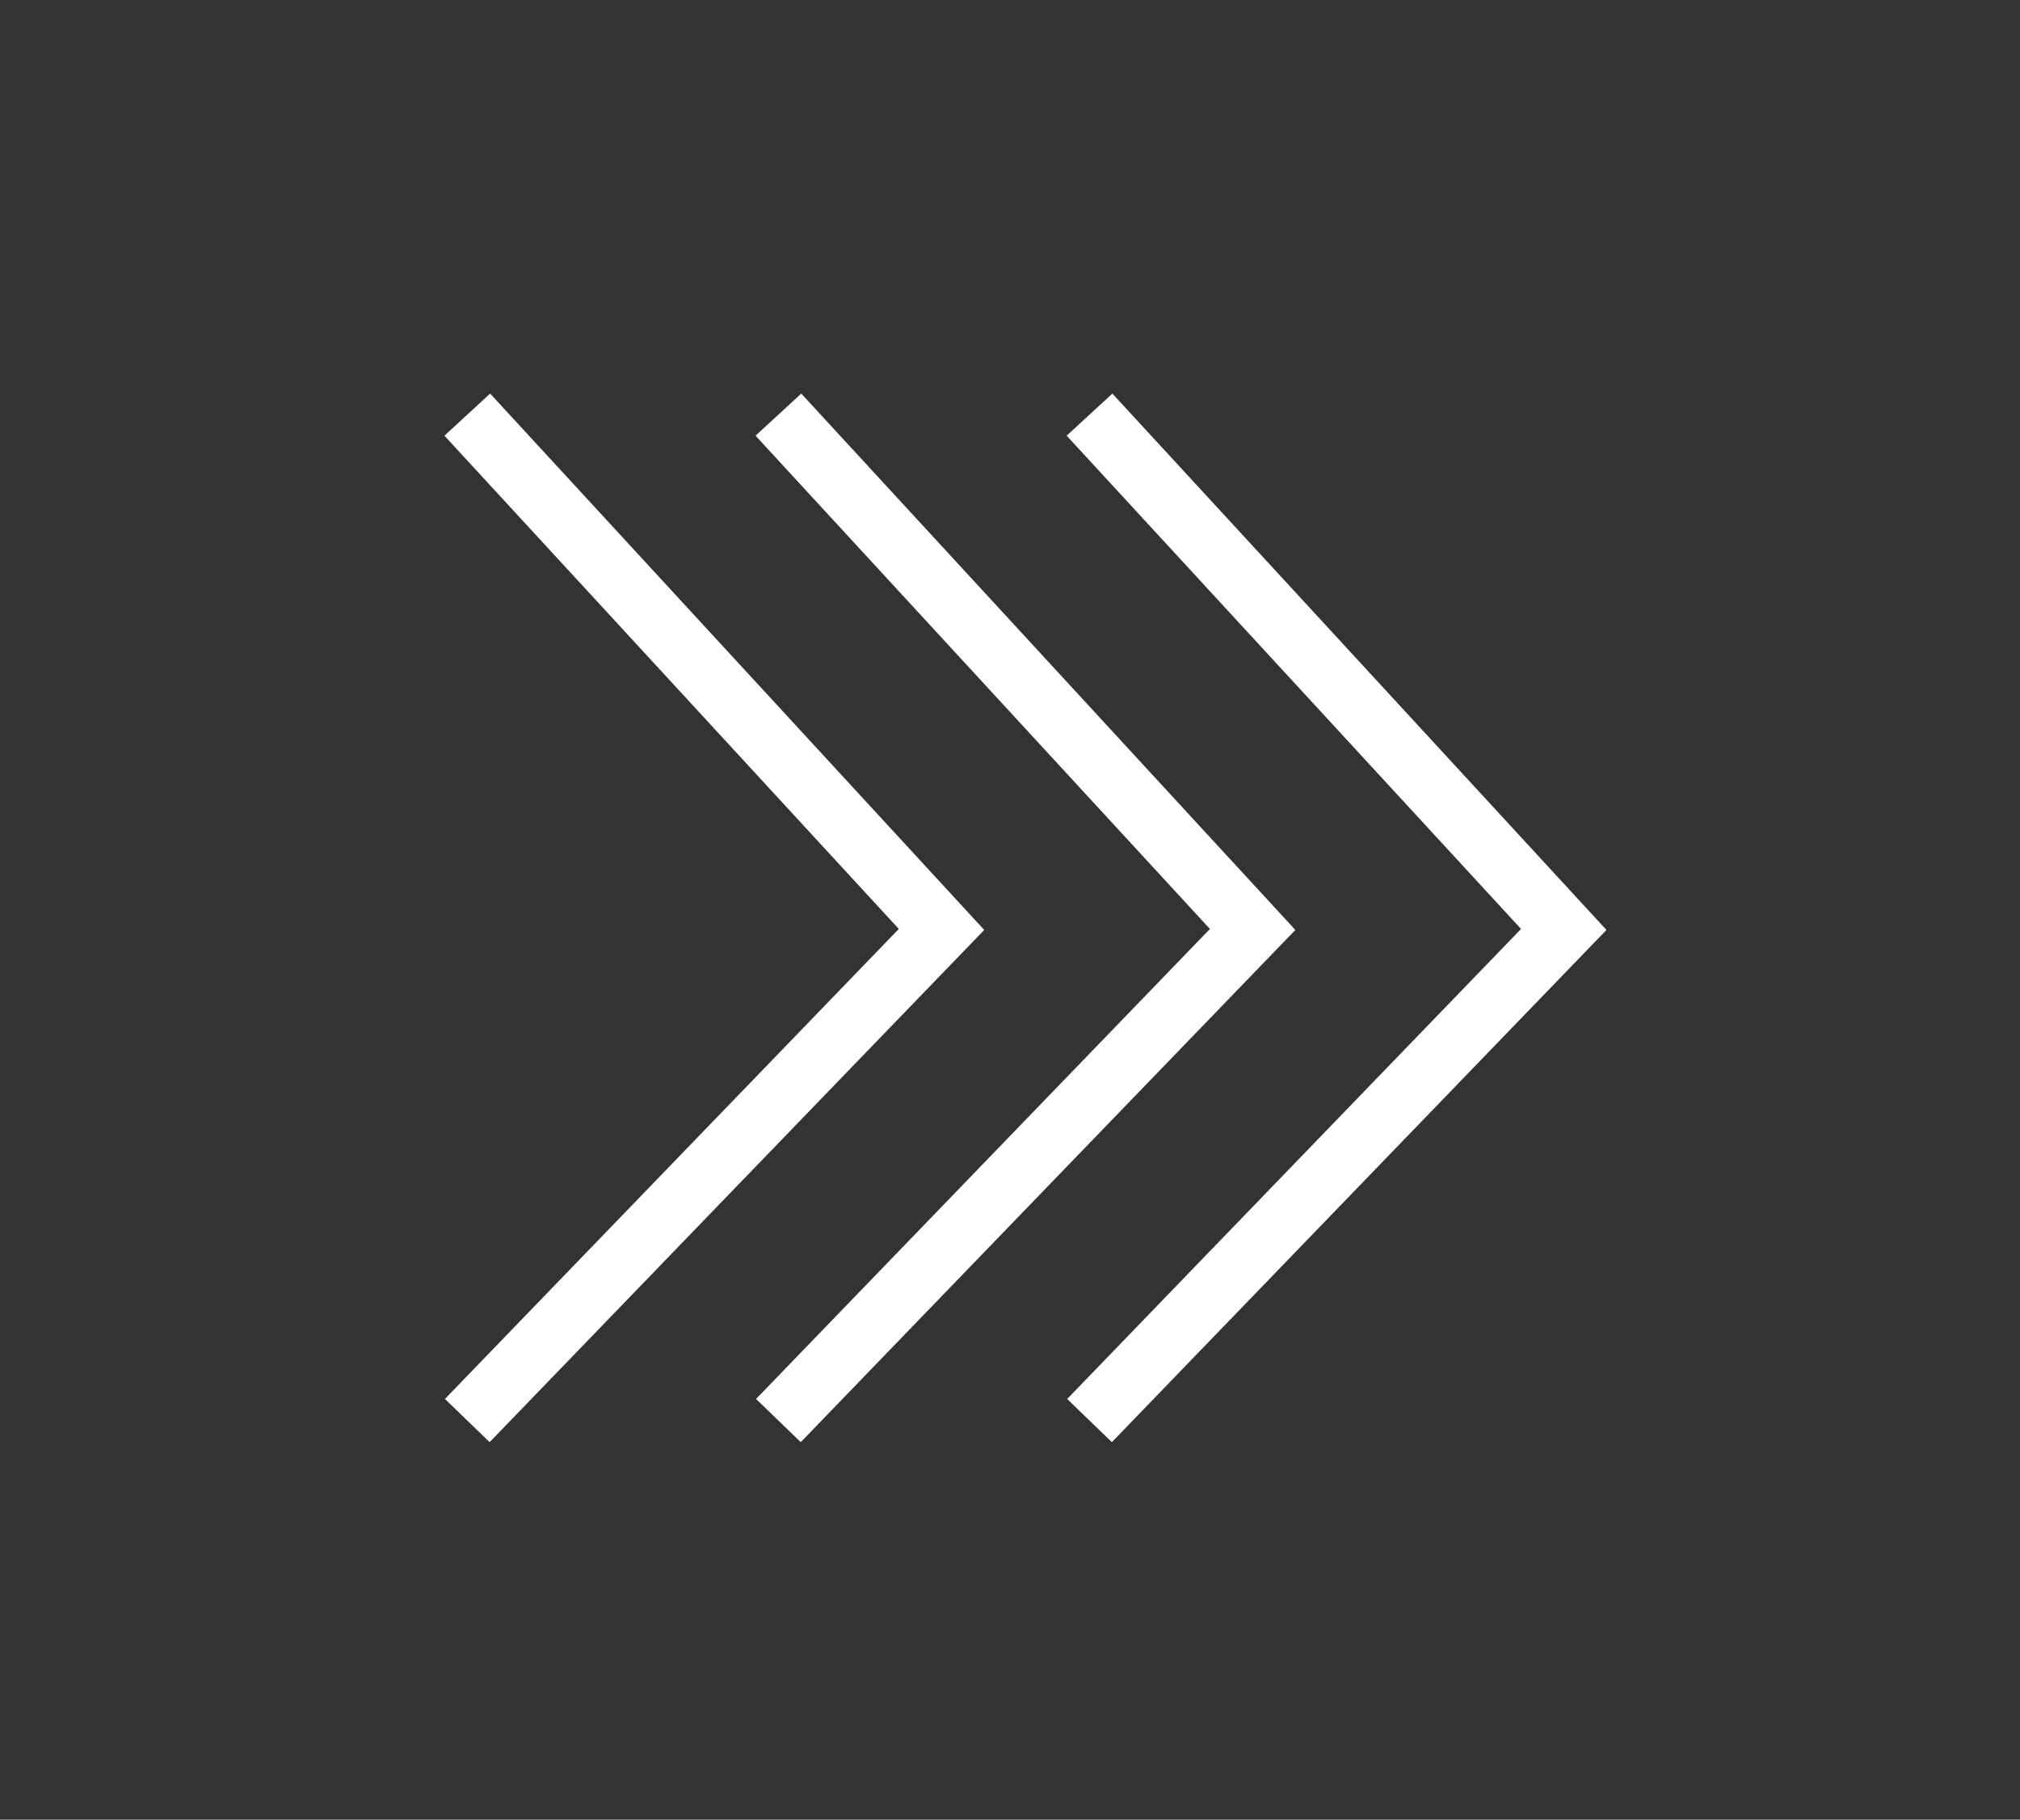
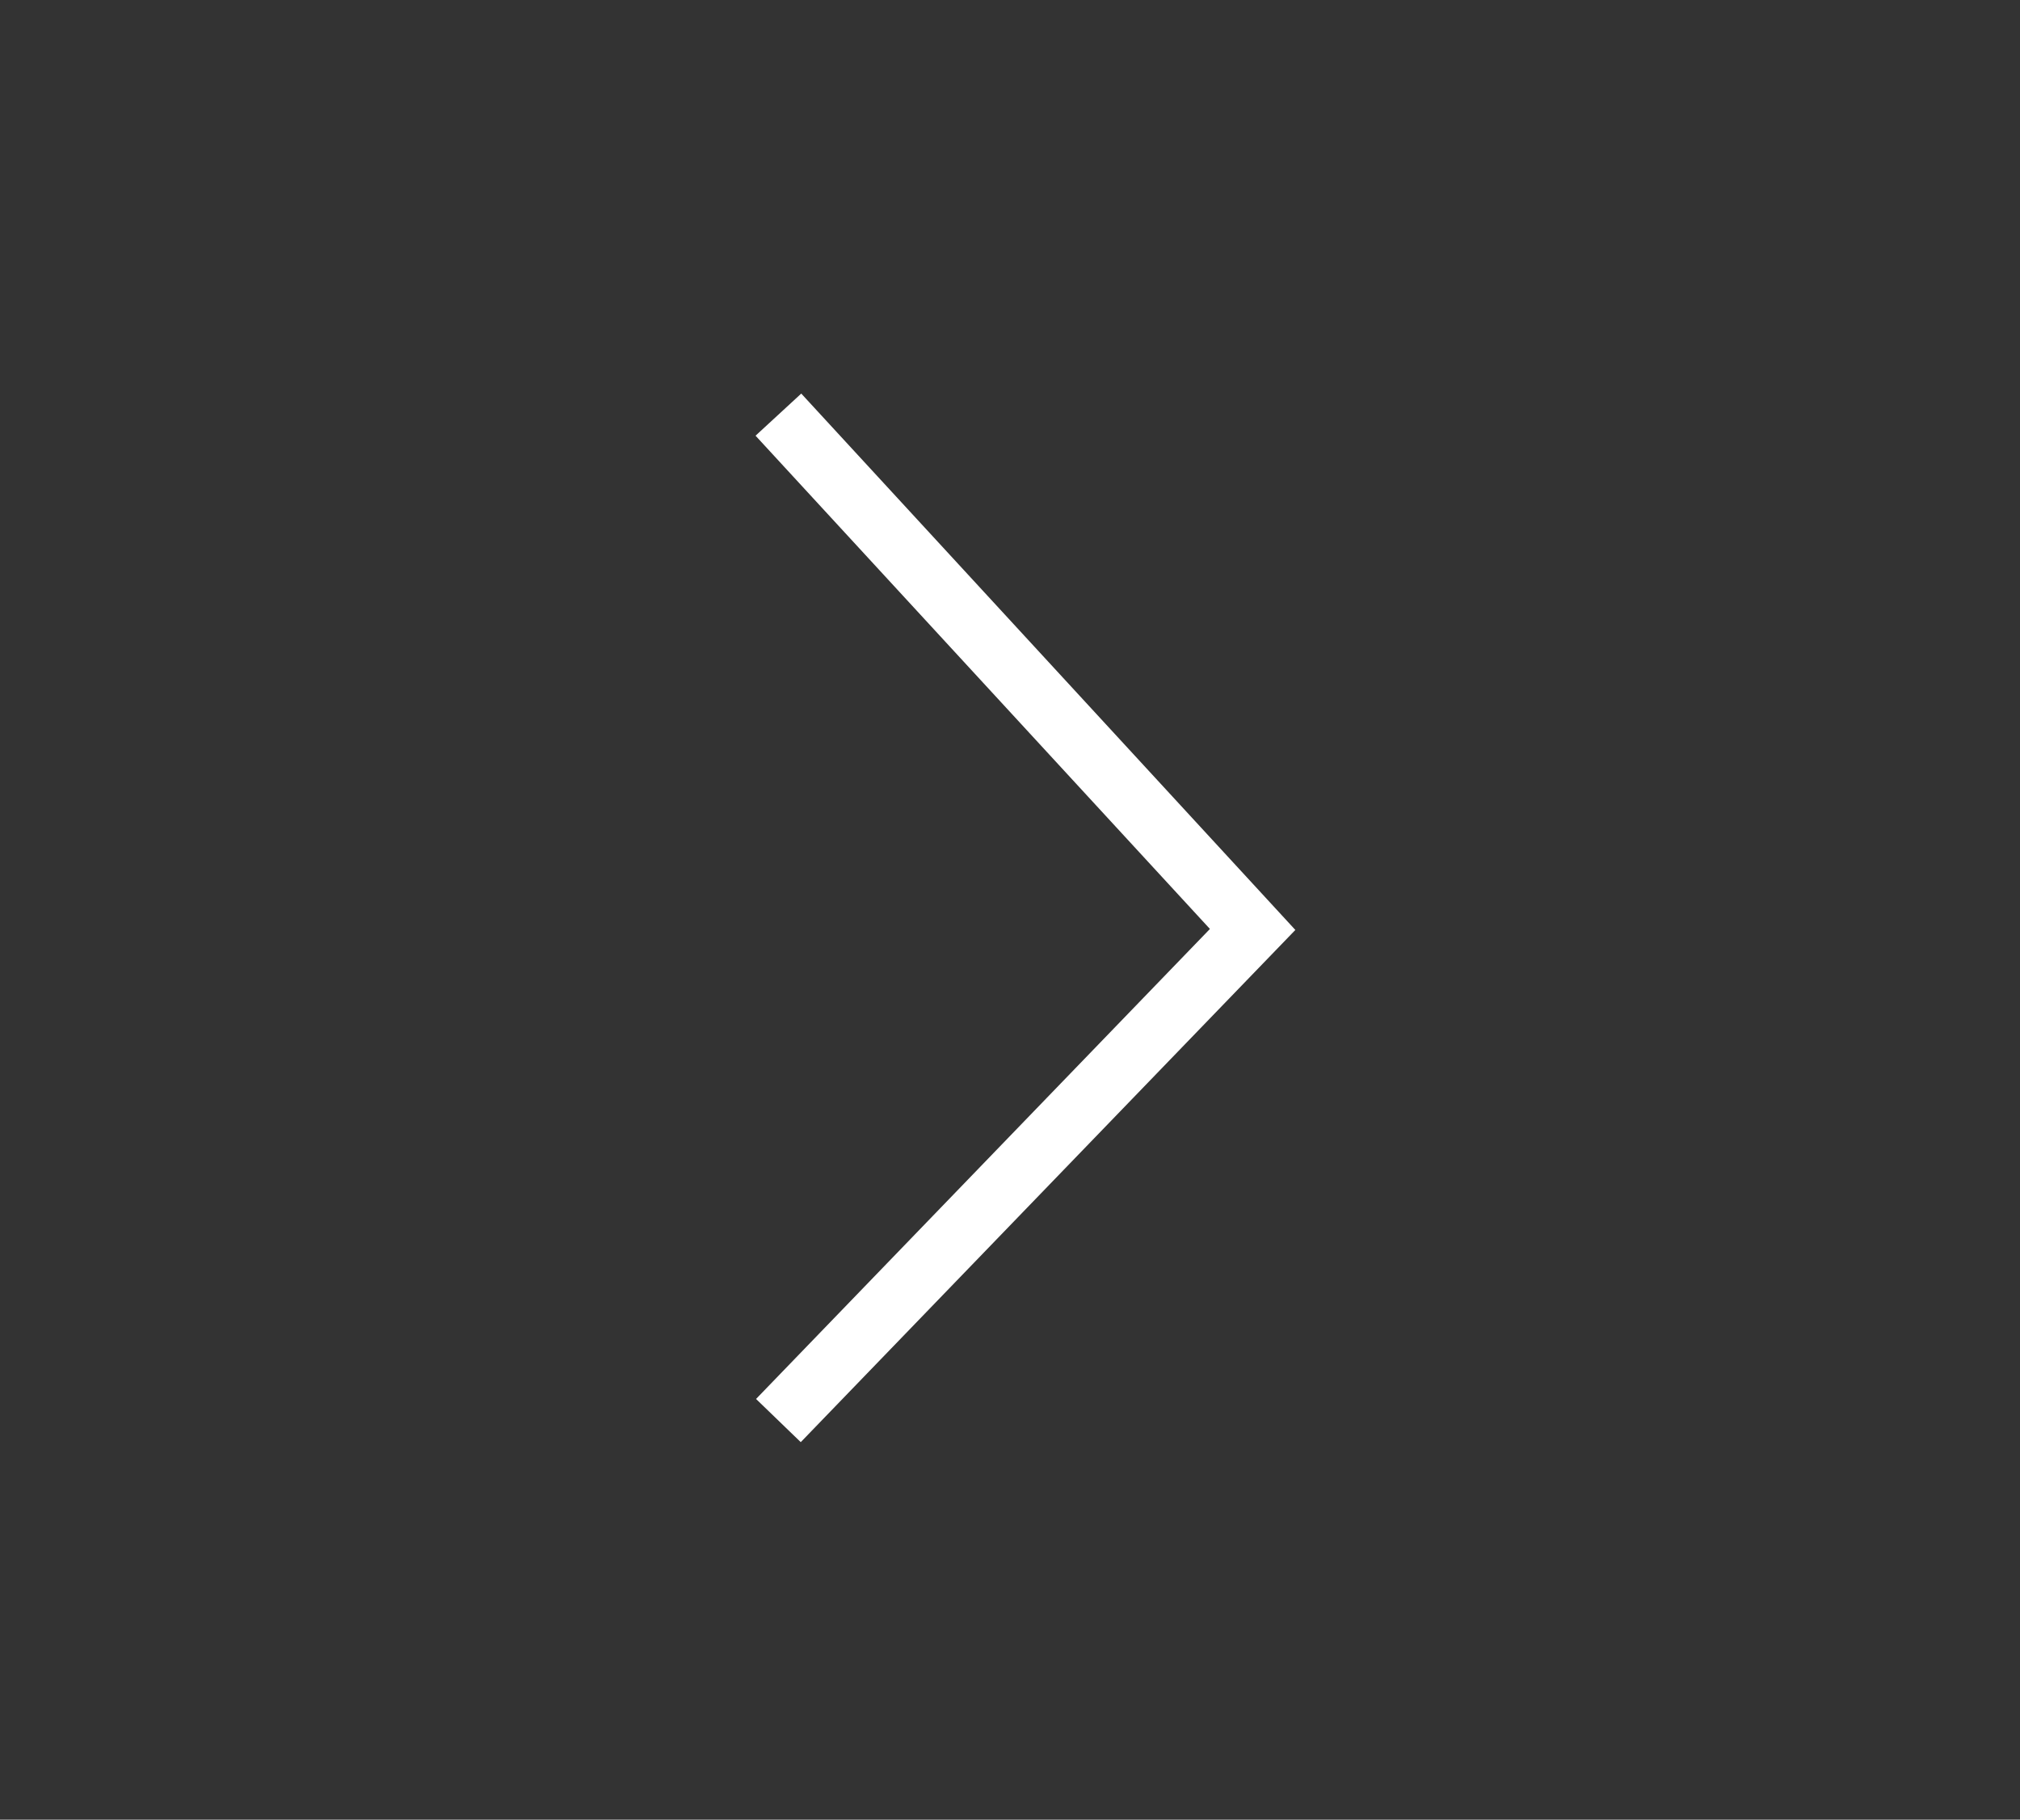
<svg xmlns="http://www.w3.org/2000/svg" id="_レイヤー_1" data-name="レイヤー_1" version="1.1" viewBox="0 0 49.41 44.5">
  <rect x="0" y="0" width="49.41" height="44.5" fill="#333333" stroke="none" />
  <defs>
    <style>
      .st0 {
        fill: none;
        stroke: #fff;
        stroke-miterlimit: 10;
        stroke-width: 1.52px;
      }
    </style>
  </defs>
-   <polyline class="st0" points="11.43 34.74 23.03 22.73 11.43 10.14" />
-   <polyline class="st0" points="26.65 34.74 38.25 22.73 26.65 10.14" />
  <polyline class="st0" points="19.04 34.74 30.64 22.73 19.04 10.14" />
</svg>